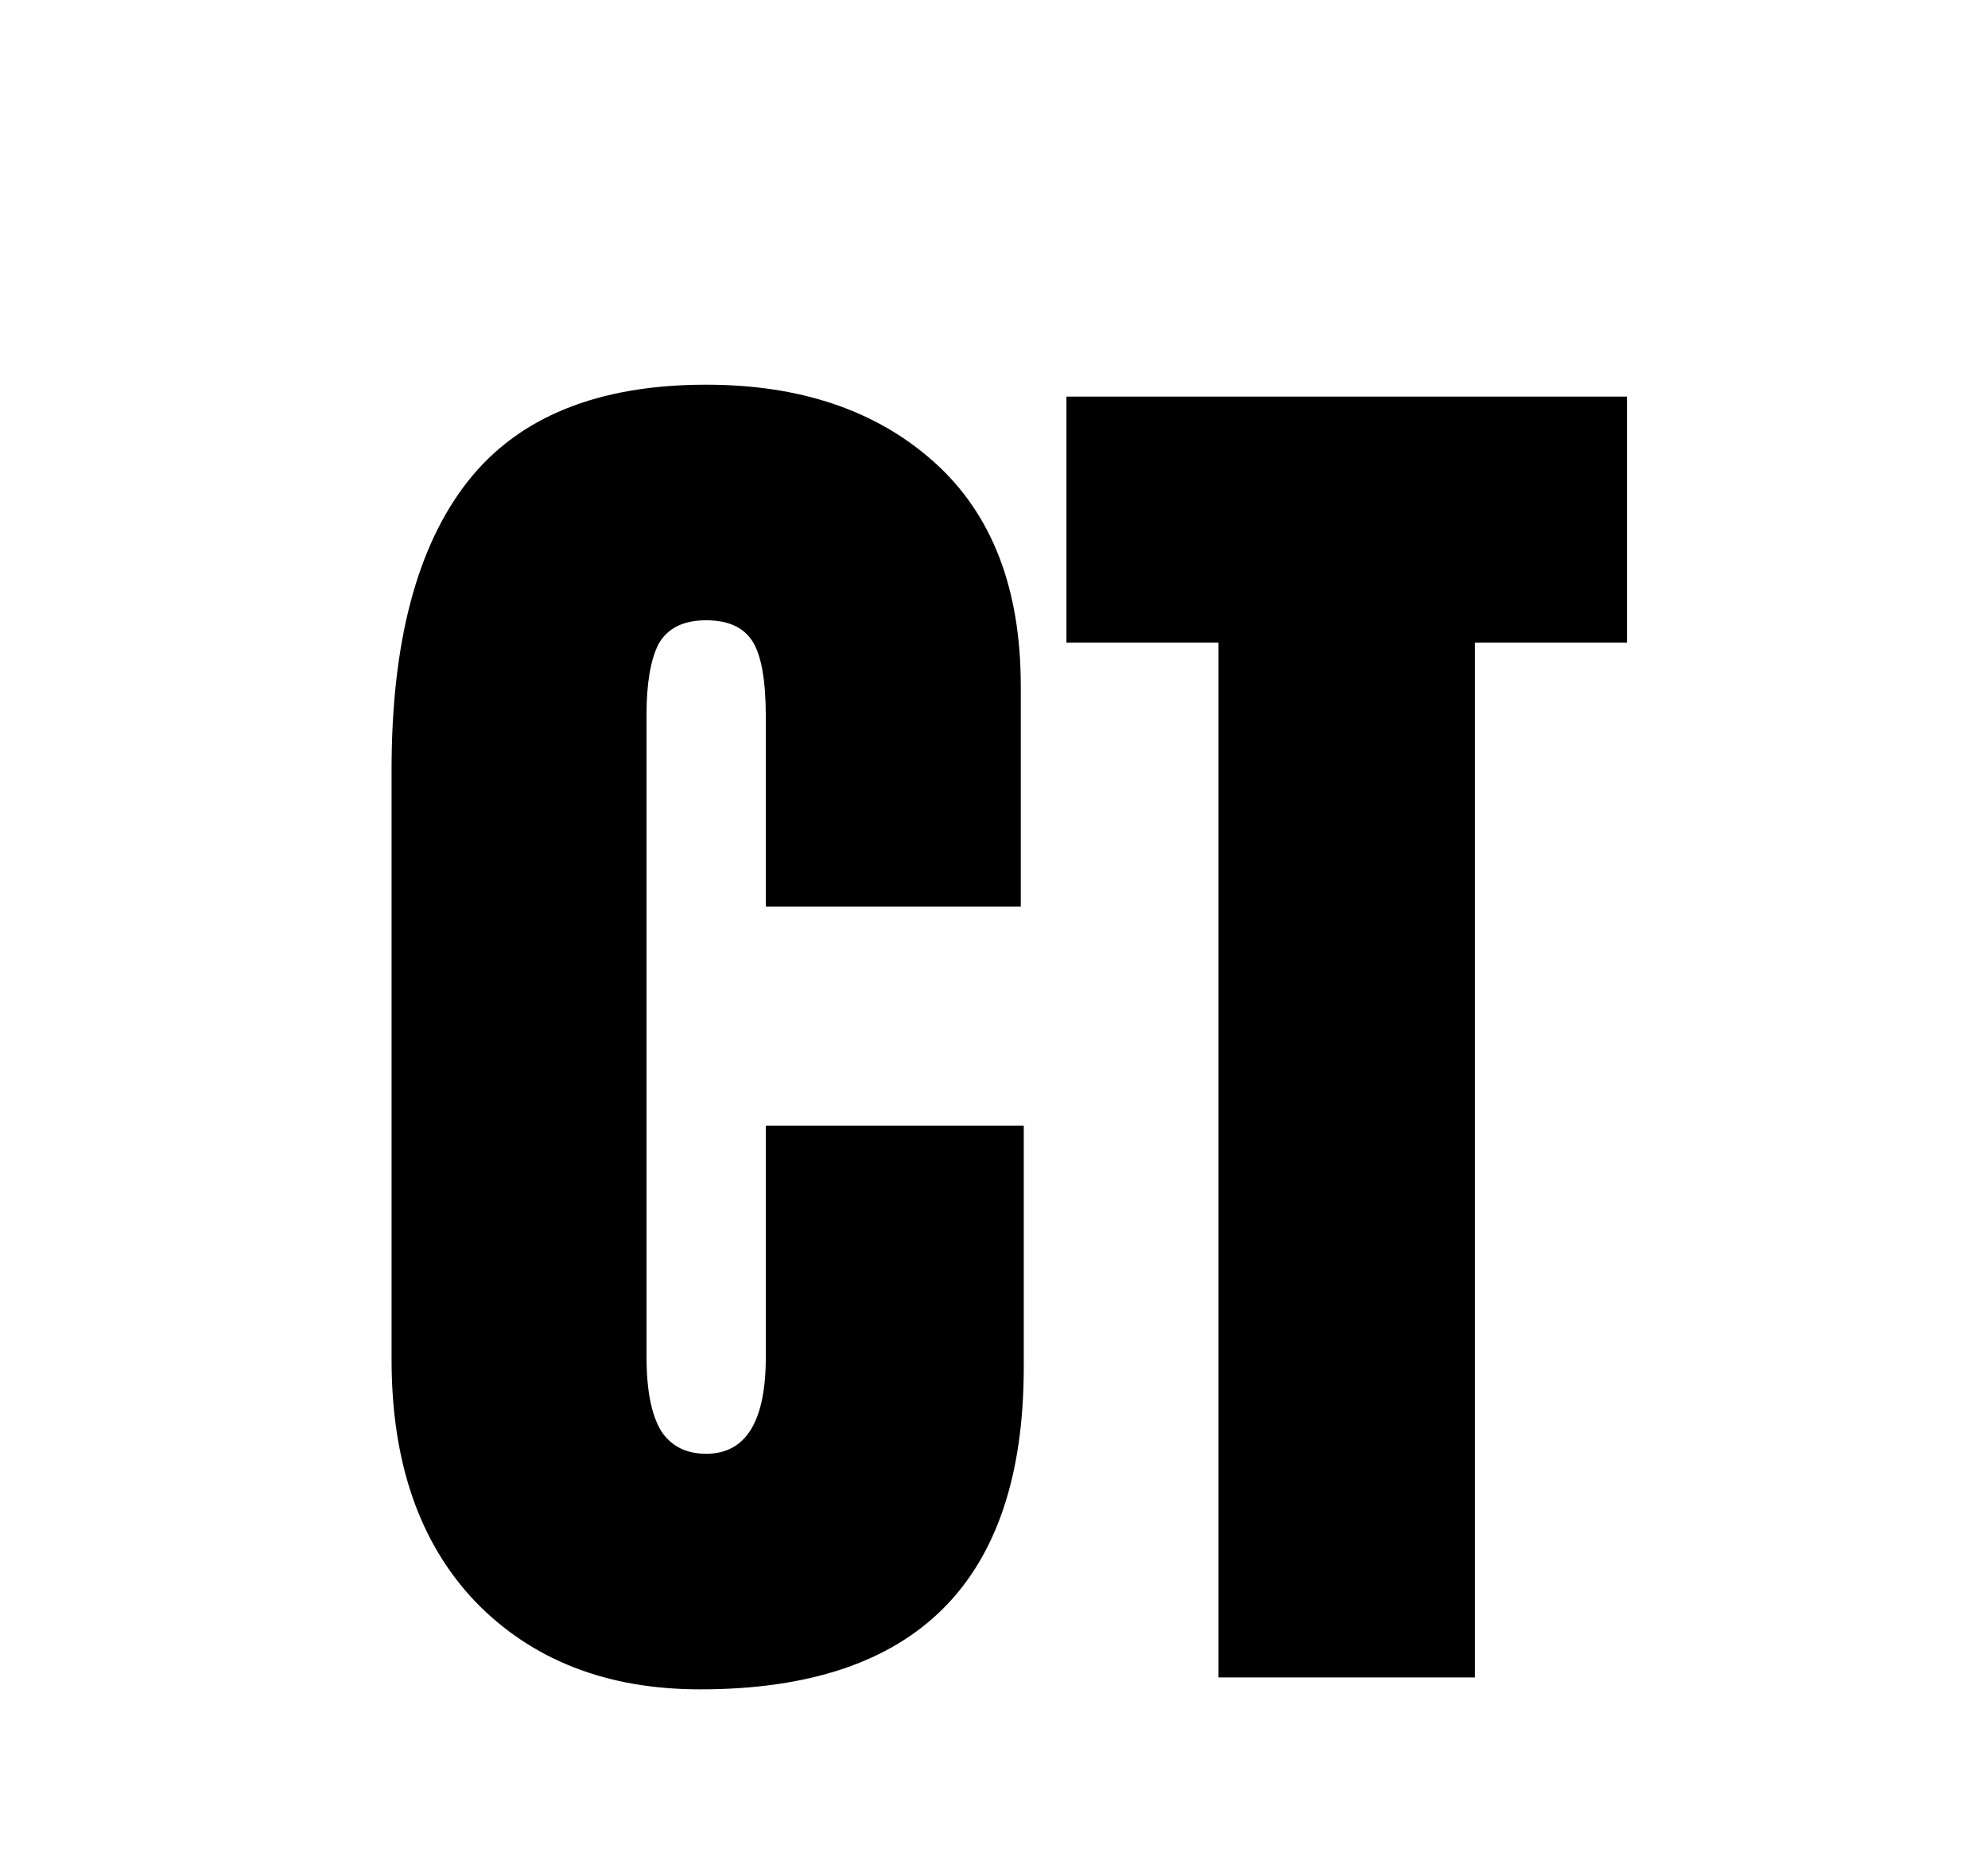
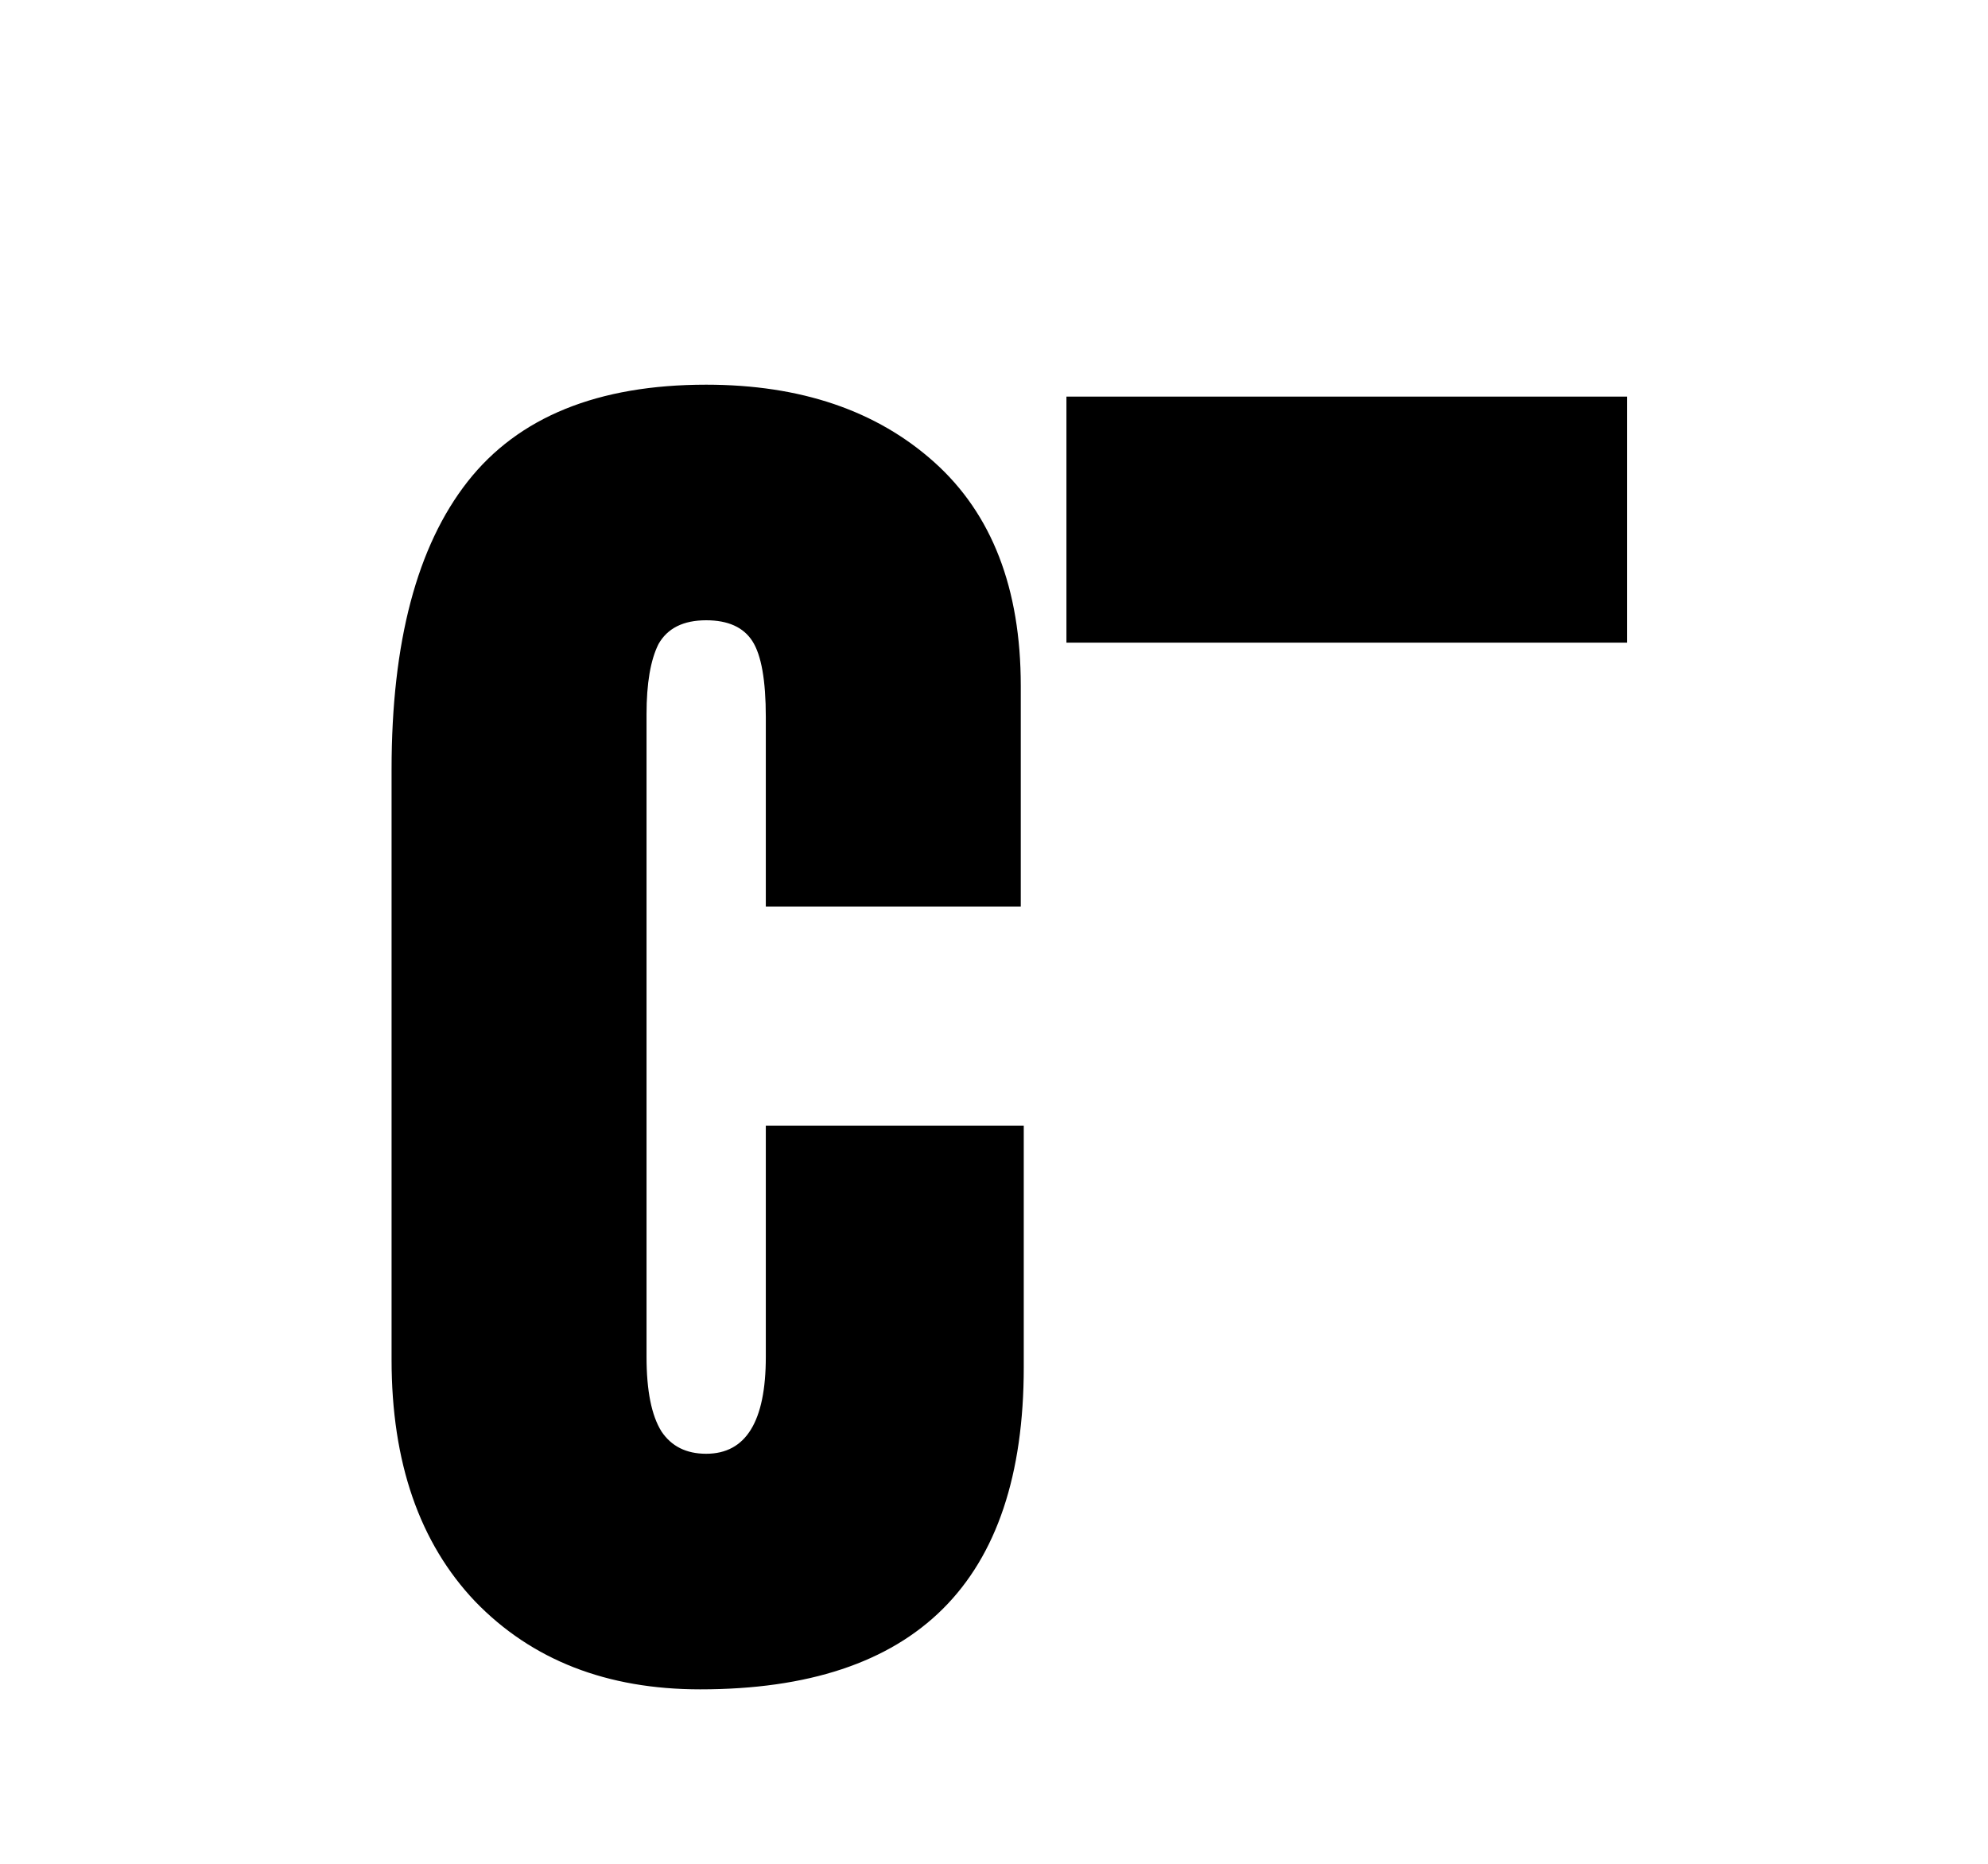
<svg xmlns="http://www.w3.org/2000/svg" width="32" height="30" viewBox="0 0 32 30" fill="none">
-   <path d="M11.271 27.192C9.767 27.192 8.559 26.72 7.647 25.776C6.751 24.832 6.303 23.536 6.303 21.888V12.384C6.303 10.336 6.711 8.792 7.527 7.752C8.343 6.712 9.623 6.192 11.367 6.192C12.887 6.192 14.111 6.608 15.039 7.44C15.967 8.272 16.431 9.472 16.431 11.04V14.592H12.327V11.544C12.327 10.952 12.255 10.544 12.111 10.32C11.967 10.096 11.719 9.984 11.367 9.984C10.999 9.984 10.743 10.112 10.599 10.368C10.471 10.624 10.407 11 10.407 11.496V21.84C10.407 22.384 10.487 22.784 10.647 23.04C10.807 23.28 11.047 23.4 11.367 23.4C12.007 23.4 12.327 22.88 12.327 21.84V18.12H16.479V22.008C16.479 25.464 14.743 27.192 11.271 27.192ZM19.614 27V10.344H17.166V6.384H26.19V10.344H23.742V27H19.614Z" fill="black" />
+   <path d="M11.271 27.192C9.767 27.192 8.559 26.72 7.647 25.776C6.751 24.832 6.303 23.536 6.303 21.888V12.384C6.303 10.336 6.711 8.792 7.527 7.752C8.343 6.712 9.623 6.192 11.367 6.192C12.887 6.192 14.111 6.608 15.039 7.44C15.967 8.272 16.431 9.472 16.431 11.04V14.592H12.327V11.544C12.327 10.952 12.255 10.544 12.111 10.32C11.967 10.096 11.719 9.984 11.367 9.984C10.999 9.984 10.743 10.112 10.599 10.368C10.471 10.624 10.407 11 10.407 11.496V21.84C10.407 22.384 10.487 22.784 10.647 23.04C10.807 23.28 11.047 23.4 11.367 23.4C12.007 23.4 12.327 22.88 12.327 21.84V18.12H16.479V22.008C16.479 25.464 14.743 27.192 11.271 27.192ZM19.614 27V10.344H17.166V6.384H26.19V10.344H23.742H19.614Z" fill="black" />
</svg>